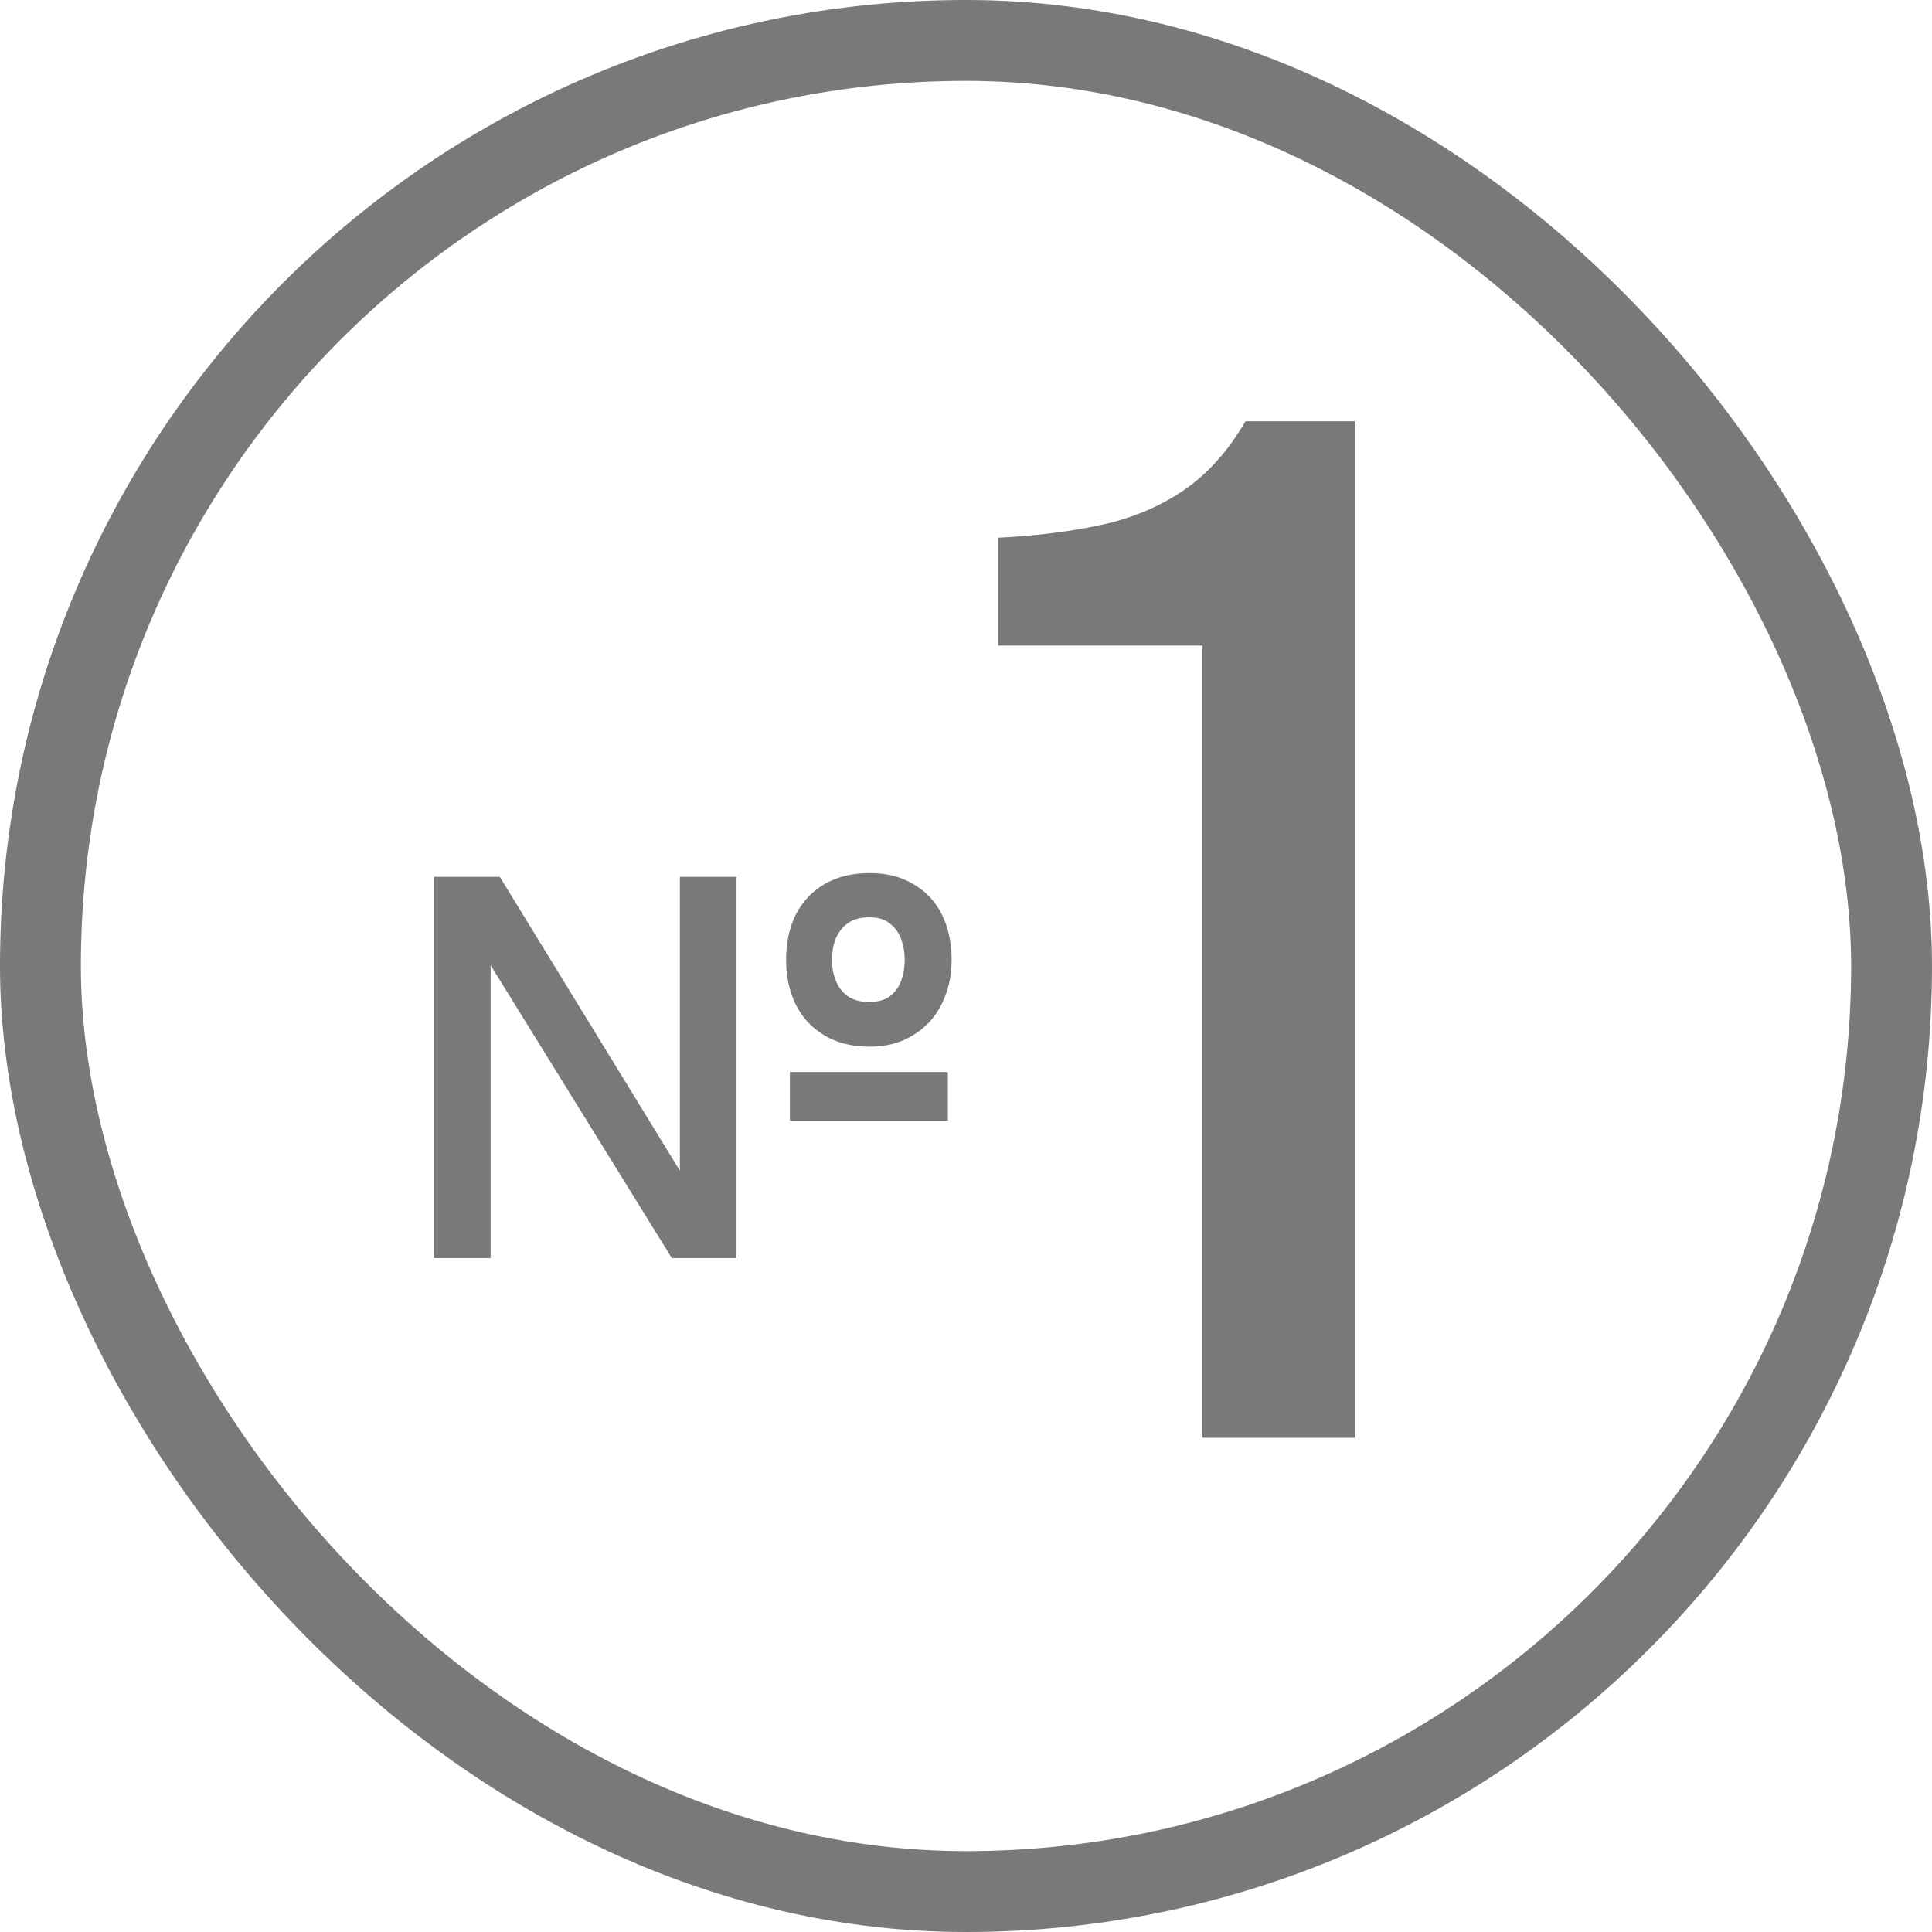
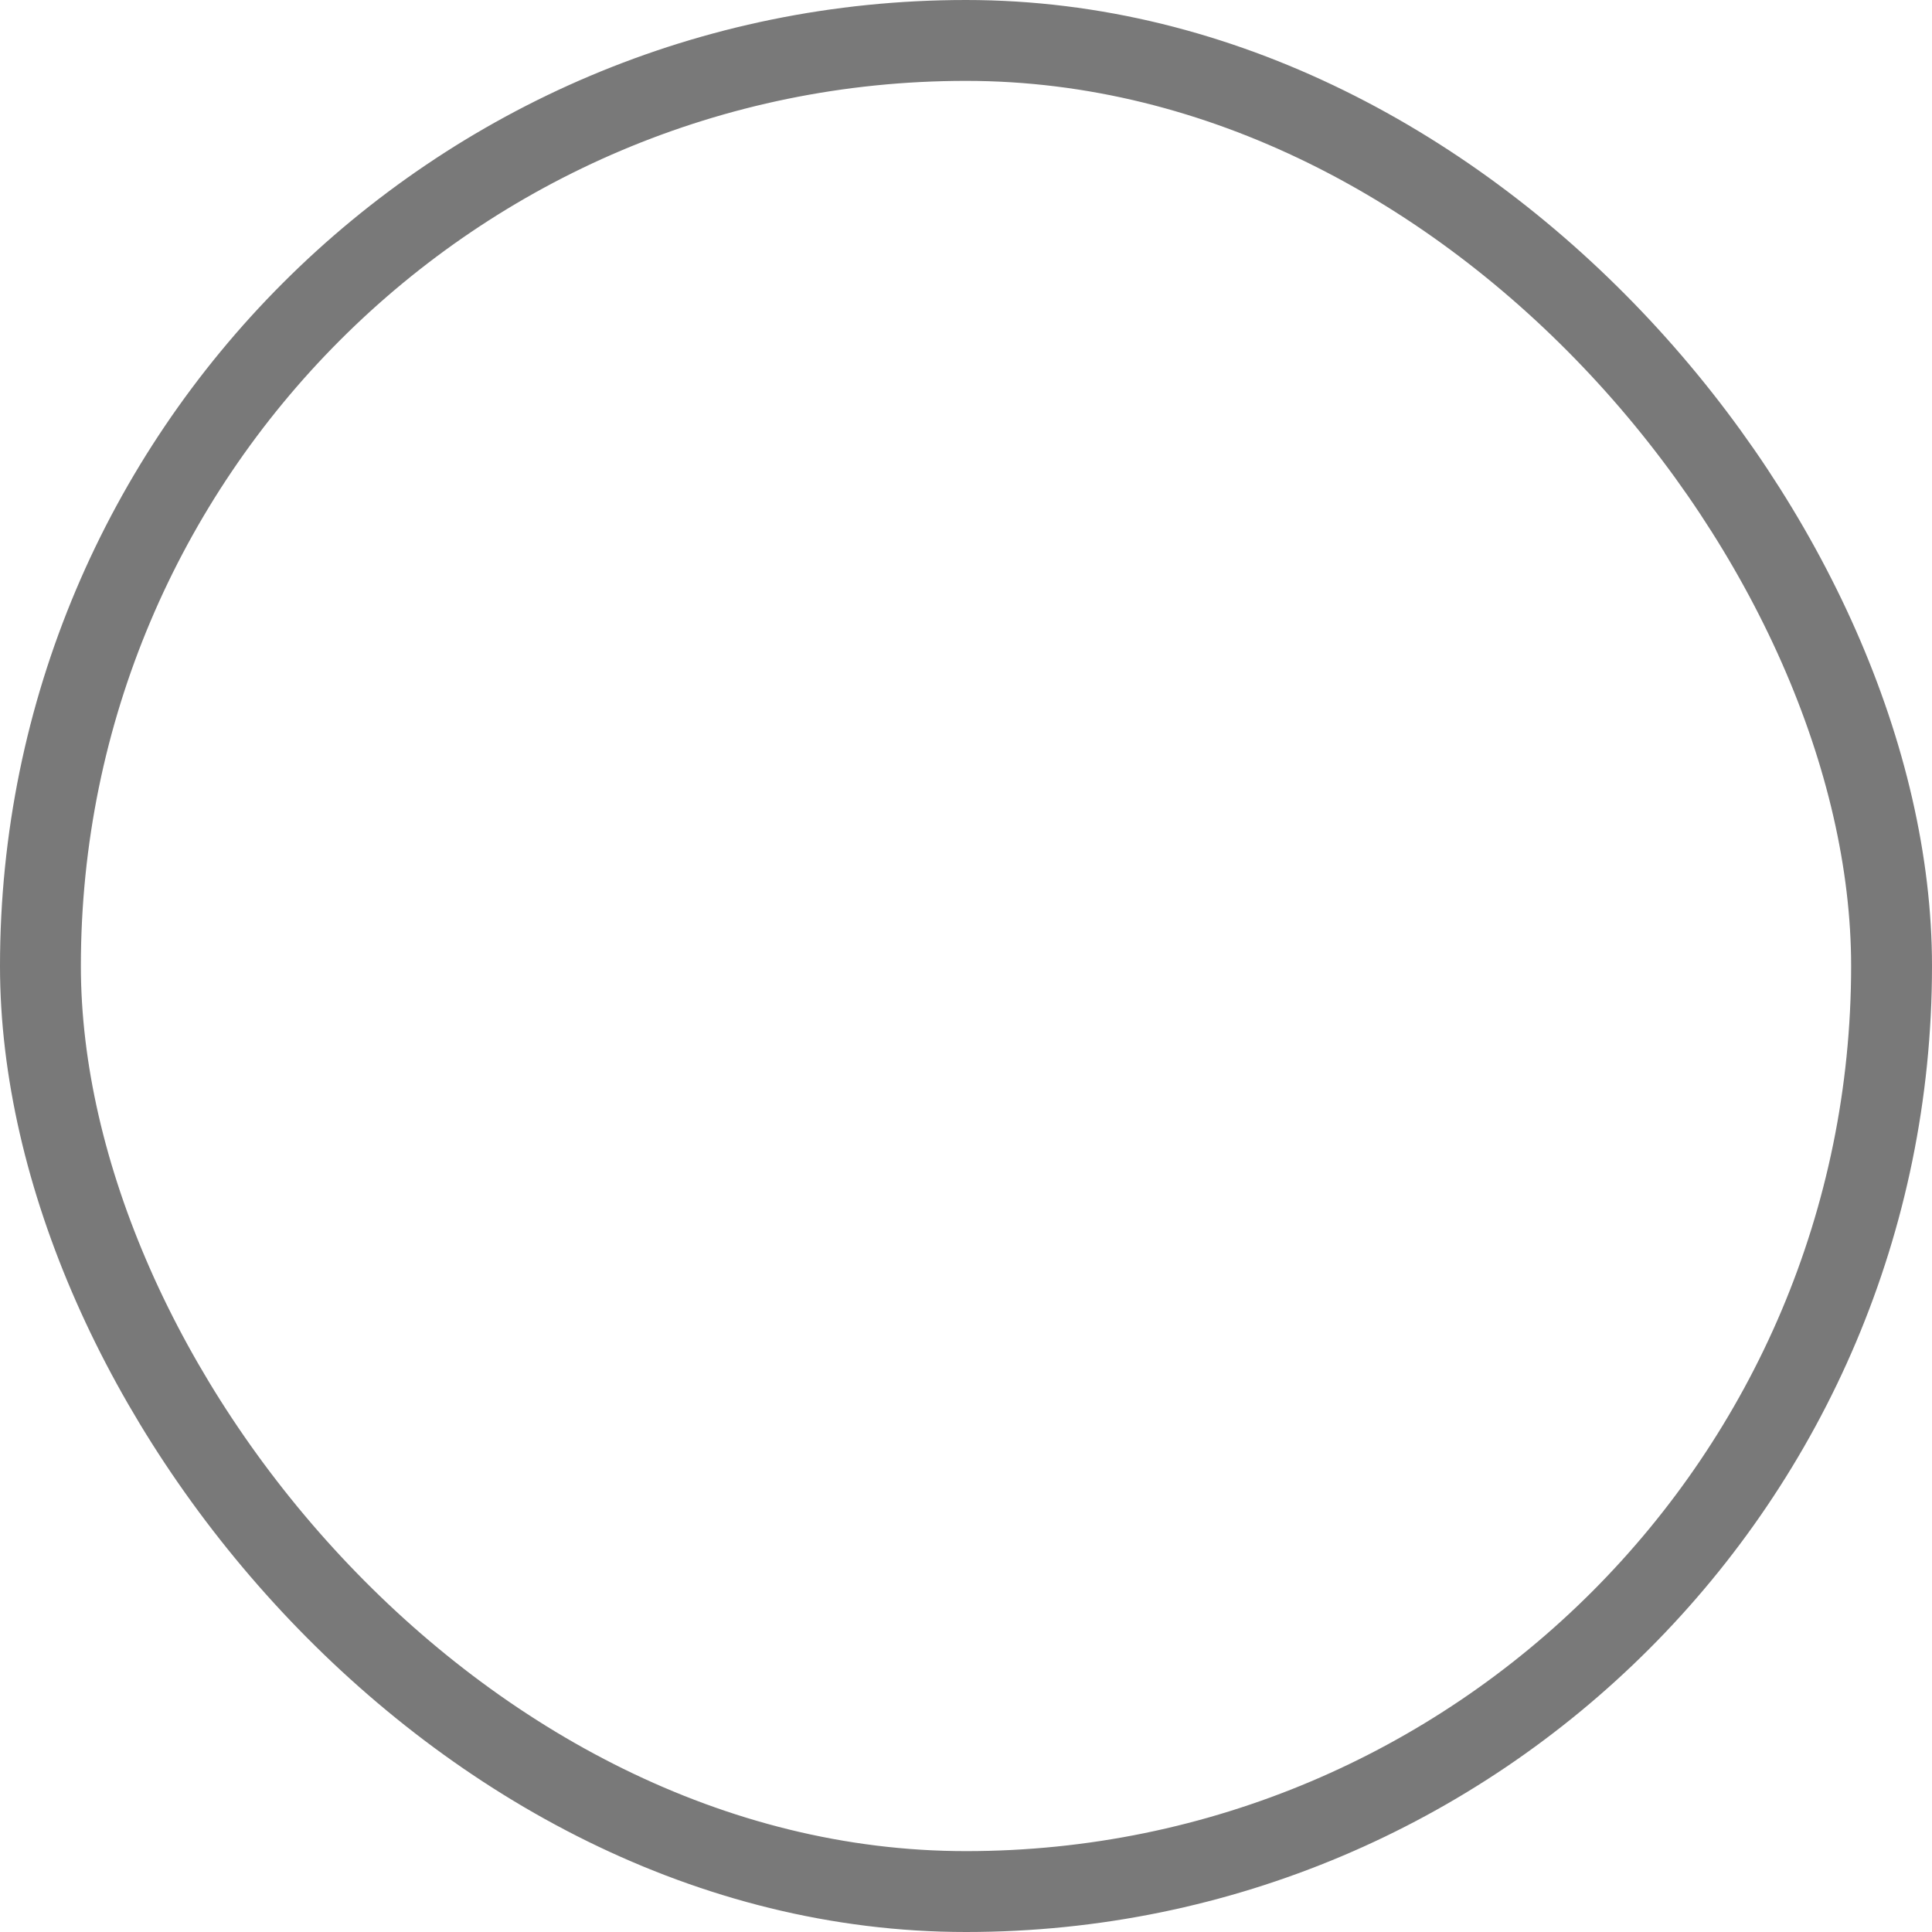
<svg xmlns="http://www.w3.org/2000/svg" width="43" height="43" viewBox="0 0 43 43" fill="none">
  <g clip-path="url(#clip0_391_8325)">
-     <path d="M9.66 28V19.516H11.124L15.132 26.056V19.516H16.392V28H14.952L10.92 21.484V28H9.66ZM17.58 24.94V23.86H21.096V24.94H17.58ZM19.356 23.296C18.964 23.296 18.628 23.212 18.348 23.044C18.068 22.876 17.856 22.648 17.712 22.36C17.568 22.064 17.496 21.732 17.496 21.364C17.496 20.98 17.568 20.644 17.712 20.356C17.864 20.06 18.08 19.832 18.36 19.672C18.64 19.512 18.972 19.432 19.356 19.432C19.74 19.432 20.068 19.516 20.34 19.684C20.612 19.844 20.82 20.068 20.964 20.356C21.108 20.644 21.18 20.98 21.18 21.364C21.18 21.732 21.104 22.064 20.952 22.36C20.808 22.648 20.596 22.876 20.316 23.044C20.044 23.212 19.724 23.296 19.356 23.296ZM19.344 22.3C19.544 22.3 19.7 22.256 19.812 22.168C19.932 22.072 20.016 21.952 20.064 21.808C20.112 21.664 20.136 21.516 20.136 21.364C20.136 21.212 20.112 21.064 20.064 20.92C20.016 20.776 19.932 20.656 19.812 20.56C19.7 20.464 19.544 20.416 19.344 20.416C19.144 20.416 18.98 20.464 18.852 20.56C18.732 20.656 18.644 20.776 18.588 20.92C18.54 21.064 18.516 21.212 18.516 21.364C18.516 21.524 18.544 21.676 18.6 21.82C18.656 21.964 18.744 22.08 18.864 22.168C18.984 22.256 19.144 22.3 19.344 22.3Z" fill="#797979" />
-     <path d="M26.76 32V14.368H22.216V11.968C23.069 11.925 23.837 11.829 24.52 11.68C25.203 11.531 25.811 11.275 26.344 10.912C26.877 10.549 27.336 10.037 27.72 9.376H30.152V32H26.76Z" fill="#797979" />
-   </g>
+     </g>
  <rect x="0.9" y="0.9" width="41.2" height="41.2" rx="20.6" stroke="#797979" stroke-width="1.8" />
  <defs>
    <clipPath id="clip0_391_8325">
-       <rect width="43" height="43" rx="21.5" fill="white" />
-     </clipPath>
+       </clipPath>
  </defs>
</svg>